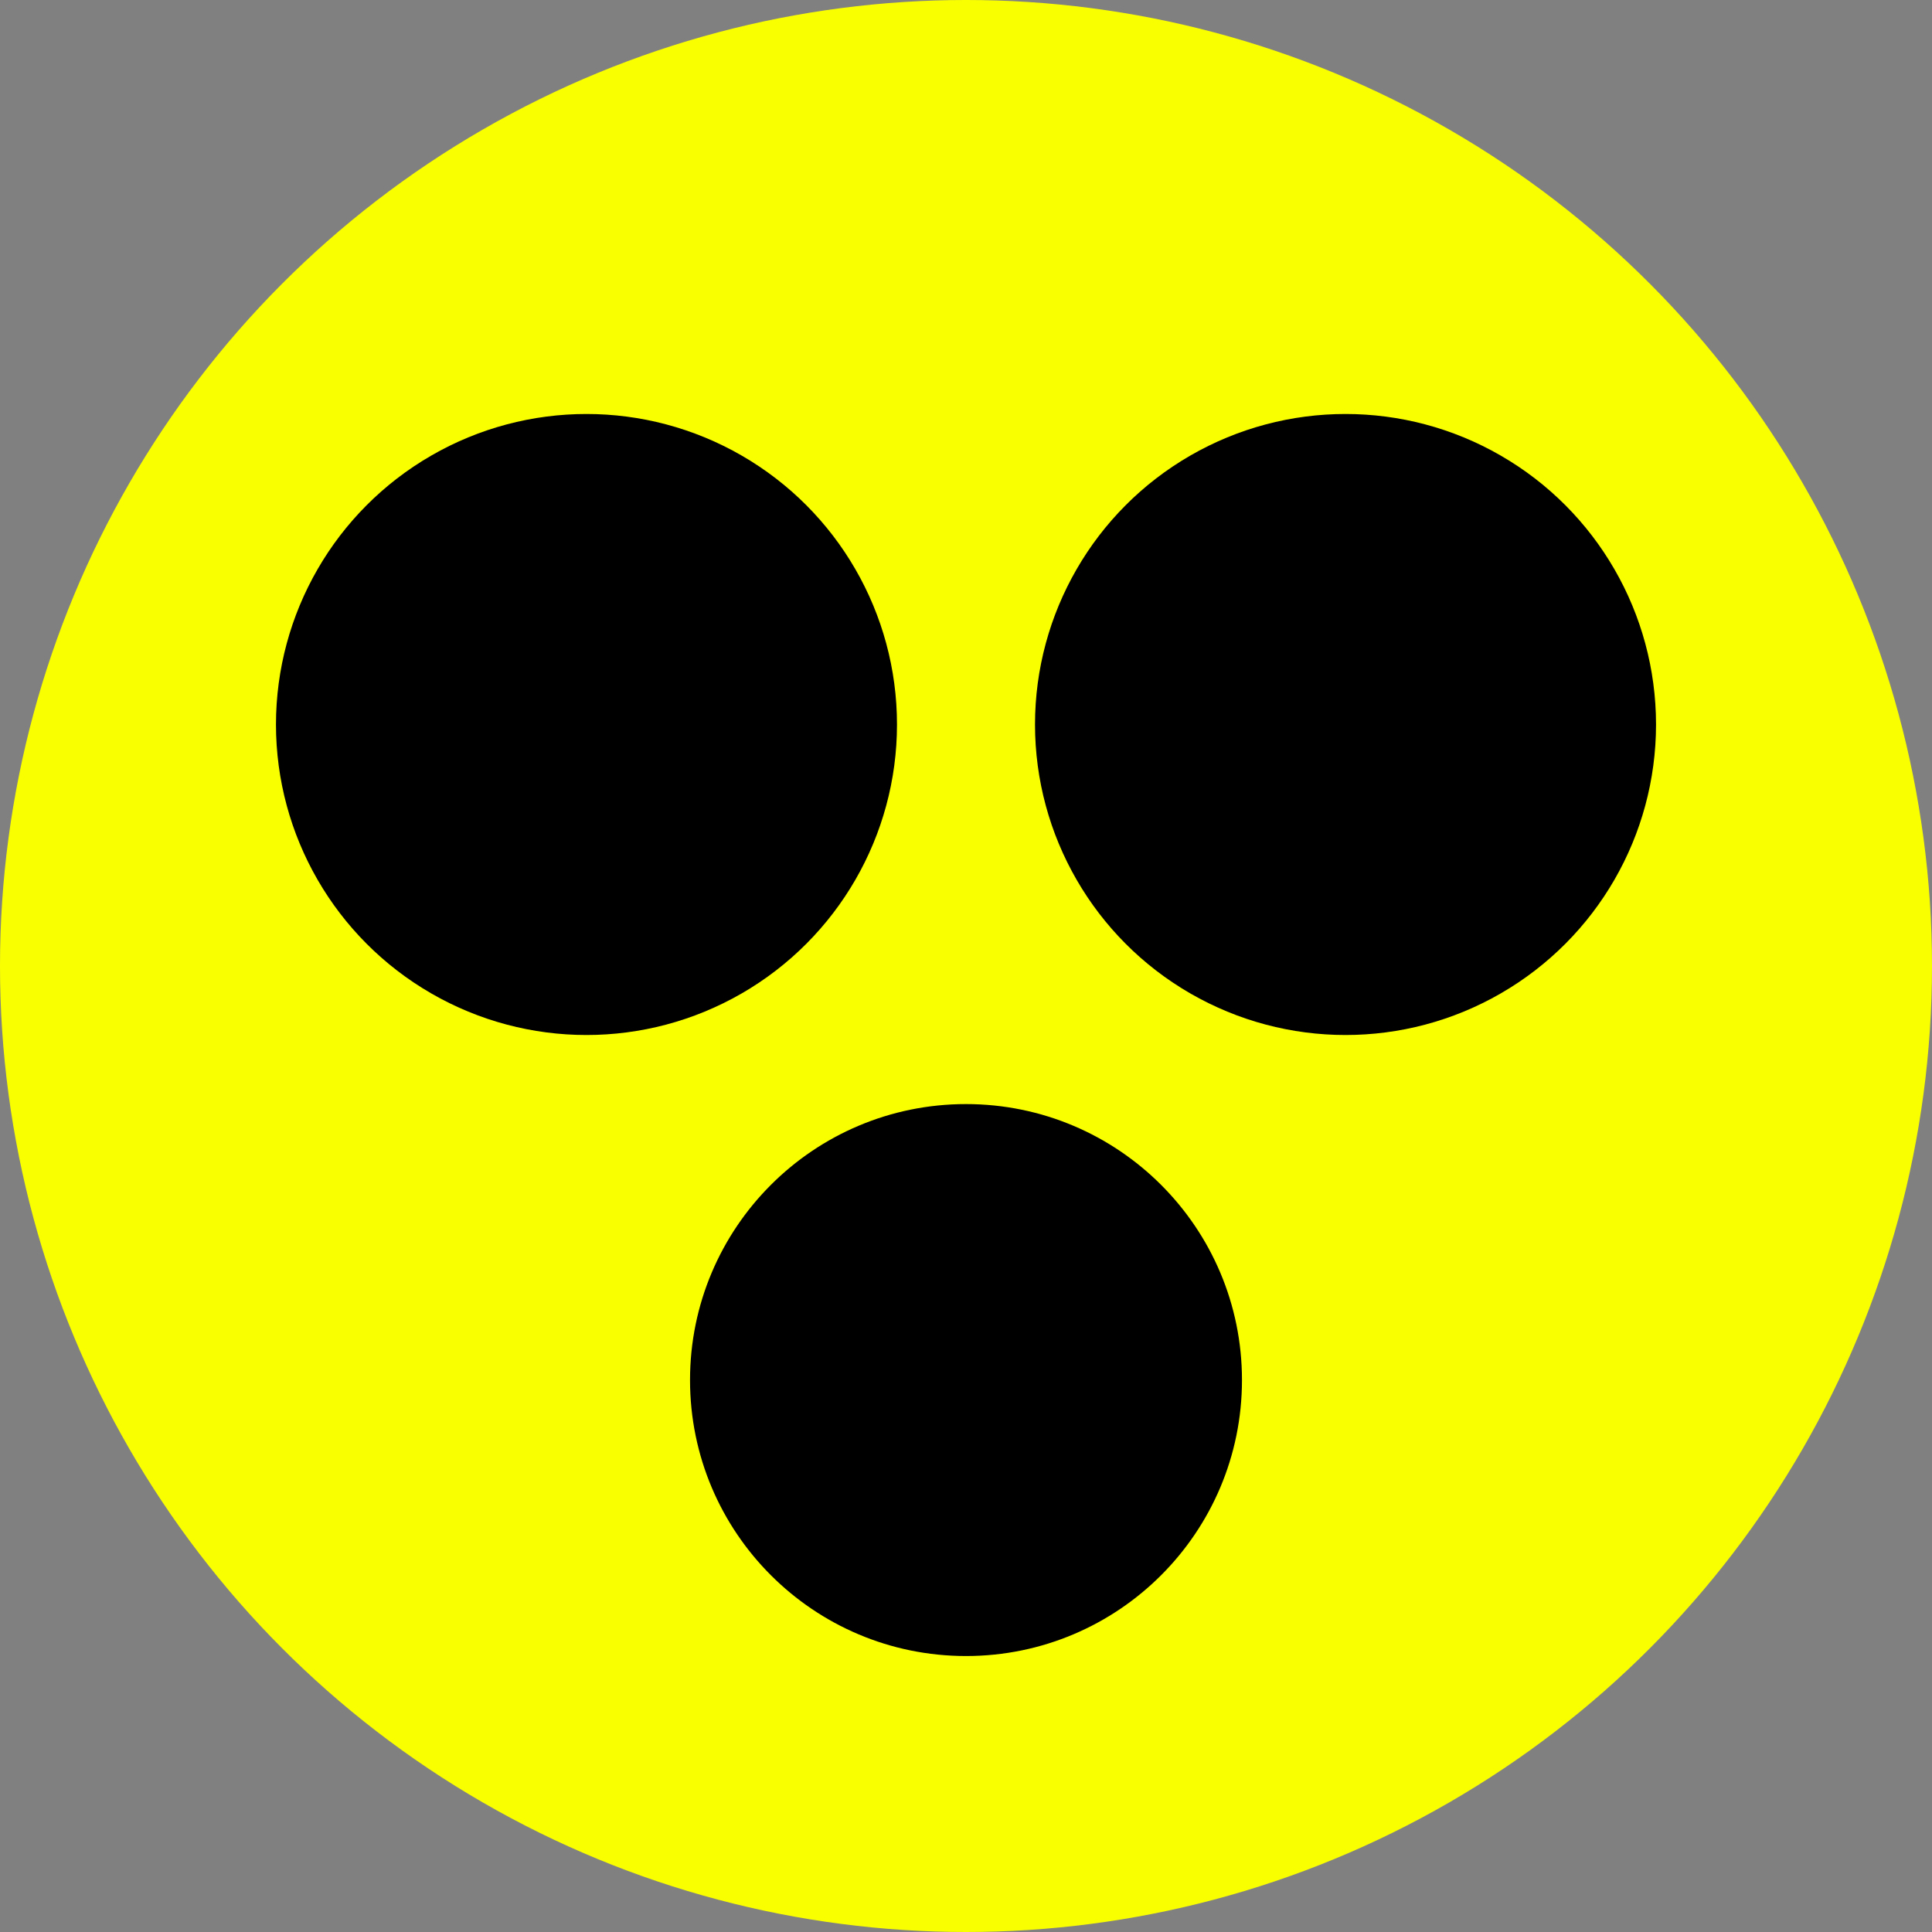
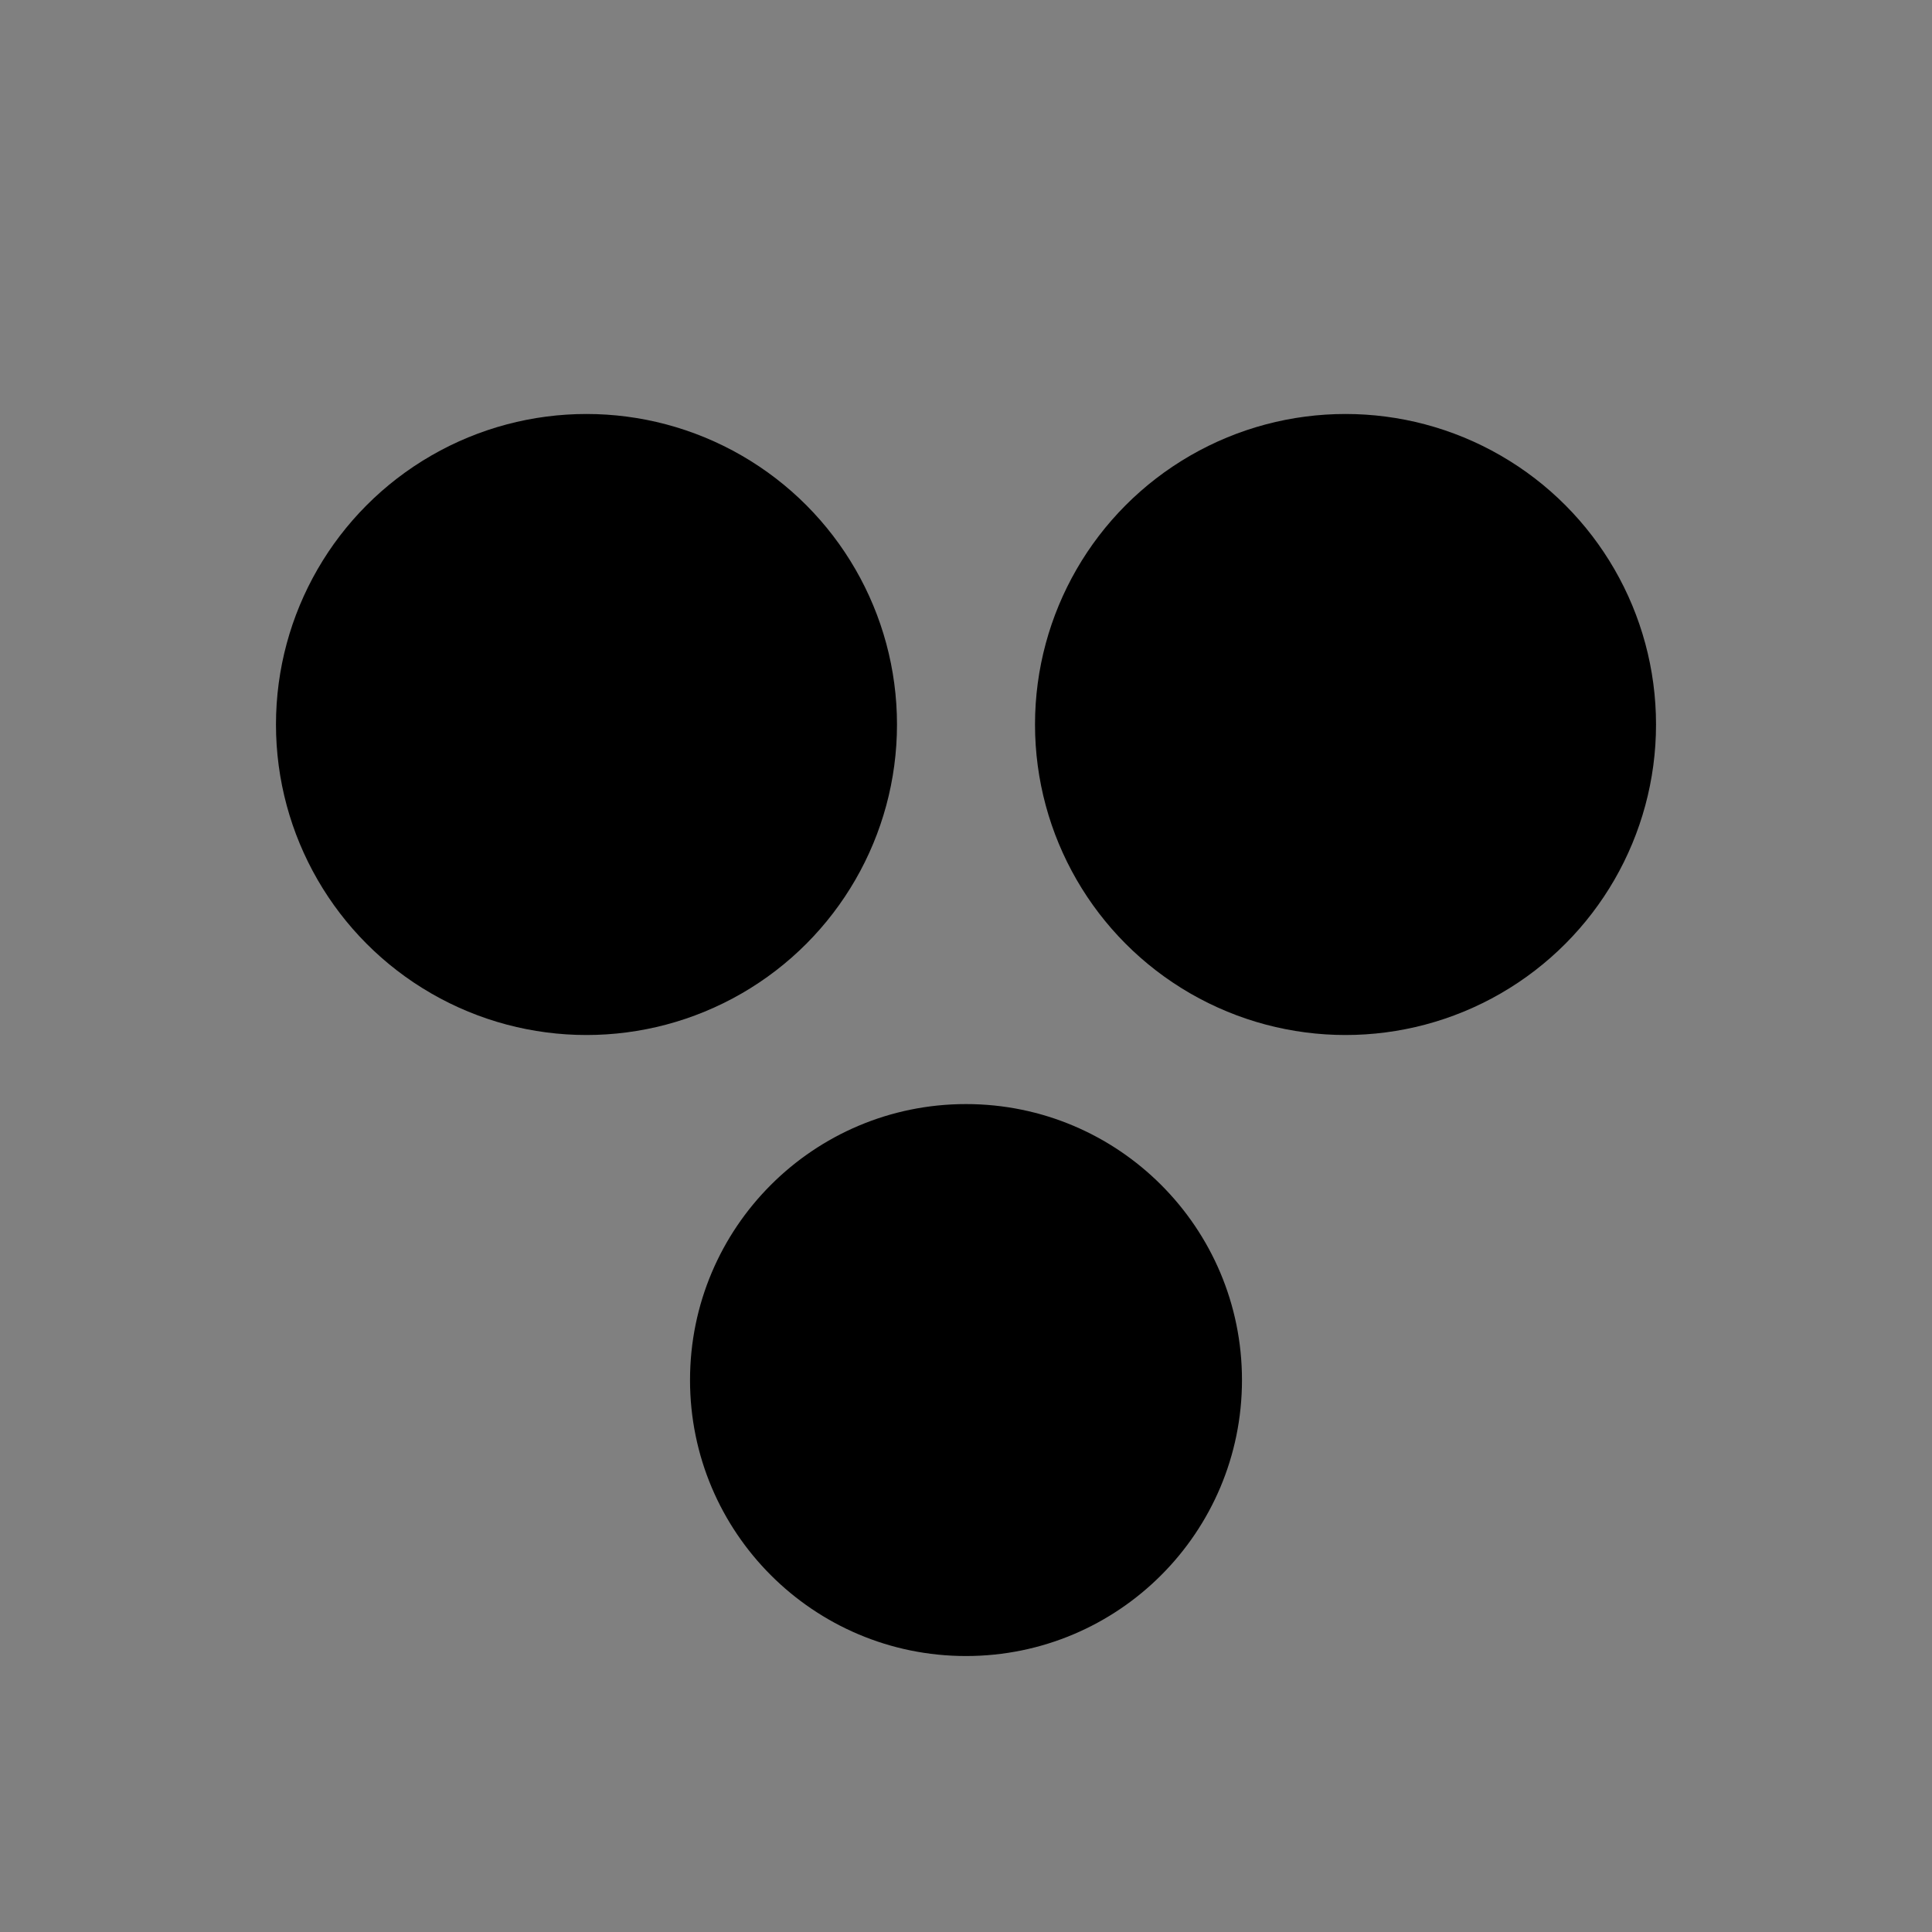
<svg xmlns="http://www.w3.org/2000/svg" width="32" height="32" viewBox="0 0 32 32" fill="none">
  <rect x="0" y="0" width="32" height="32" fill="#808080" stroke="none" />
-   <circle cx="16" cy="16" r="16" fill="#FAFF00" />
  <circle cx="9.714" cy="12" r="5.143" fill="black" />
  <circle cx="16" cy="22.858" r="4.571" fill="black" />
  <circle cx="22.286" cy="12" r="5.143" fill="black" />
</svg>